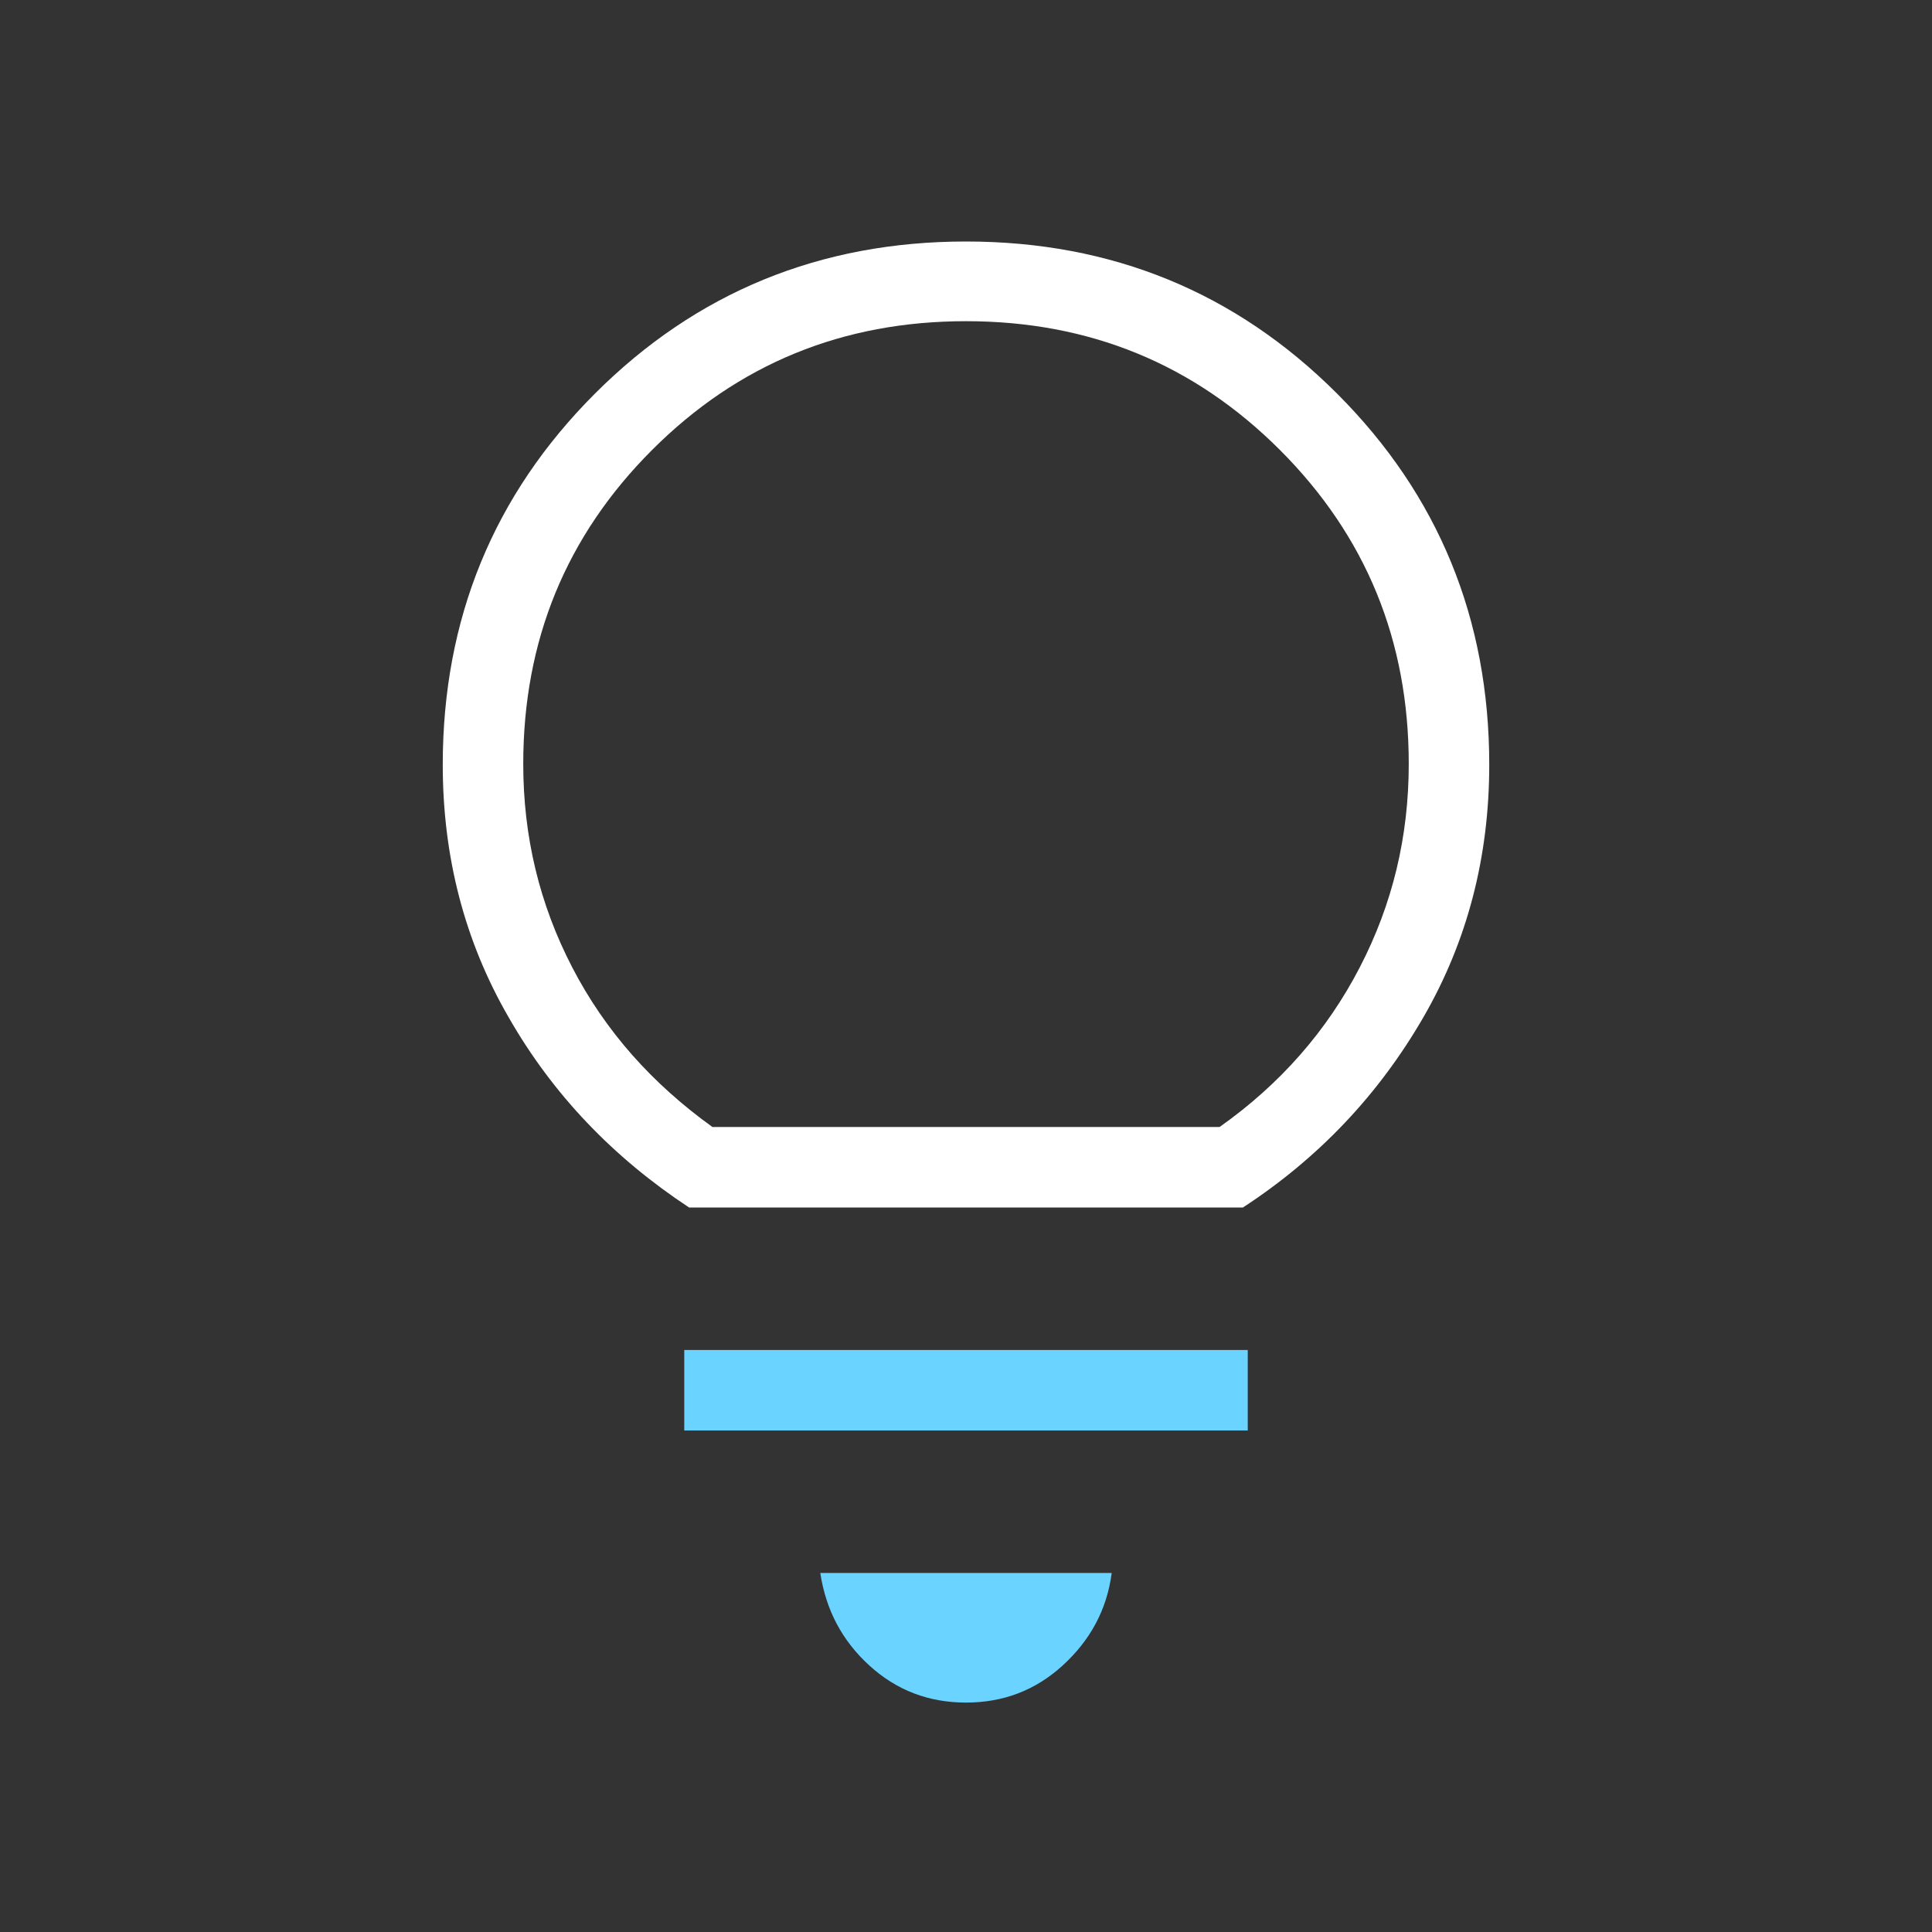
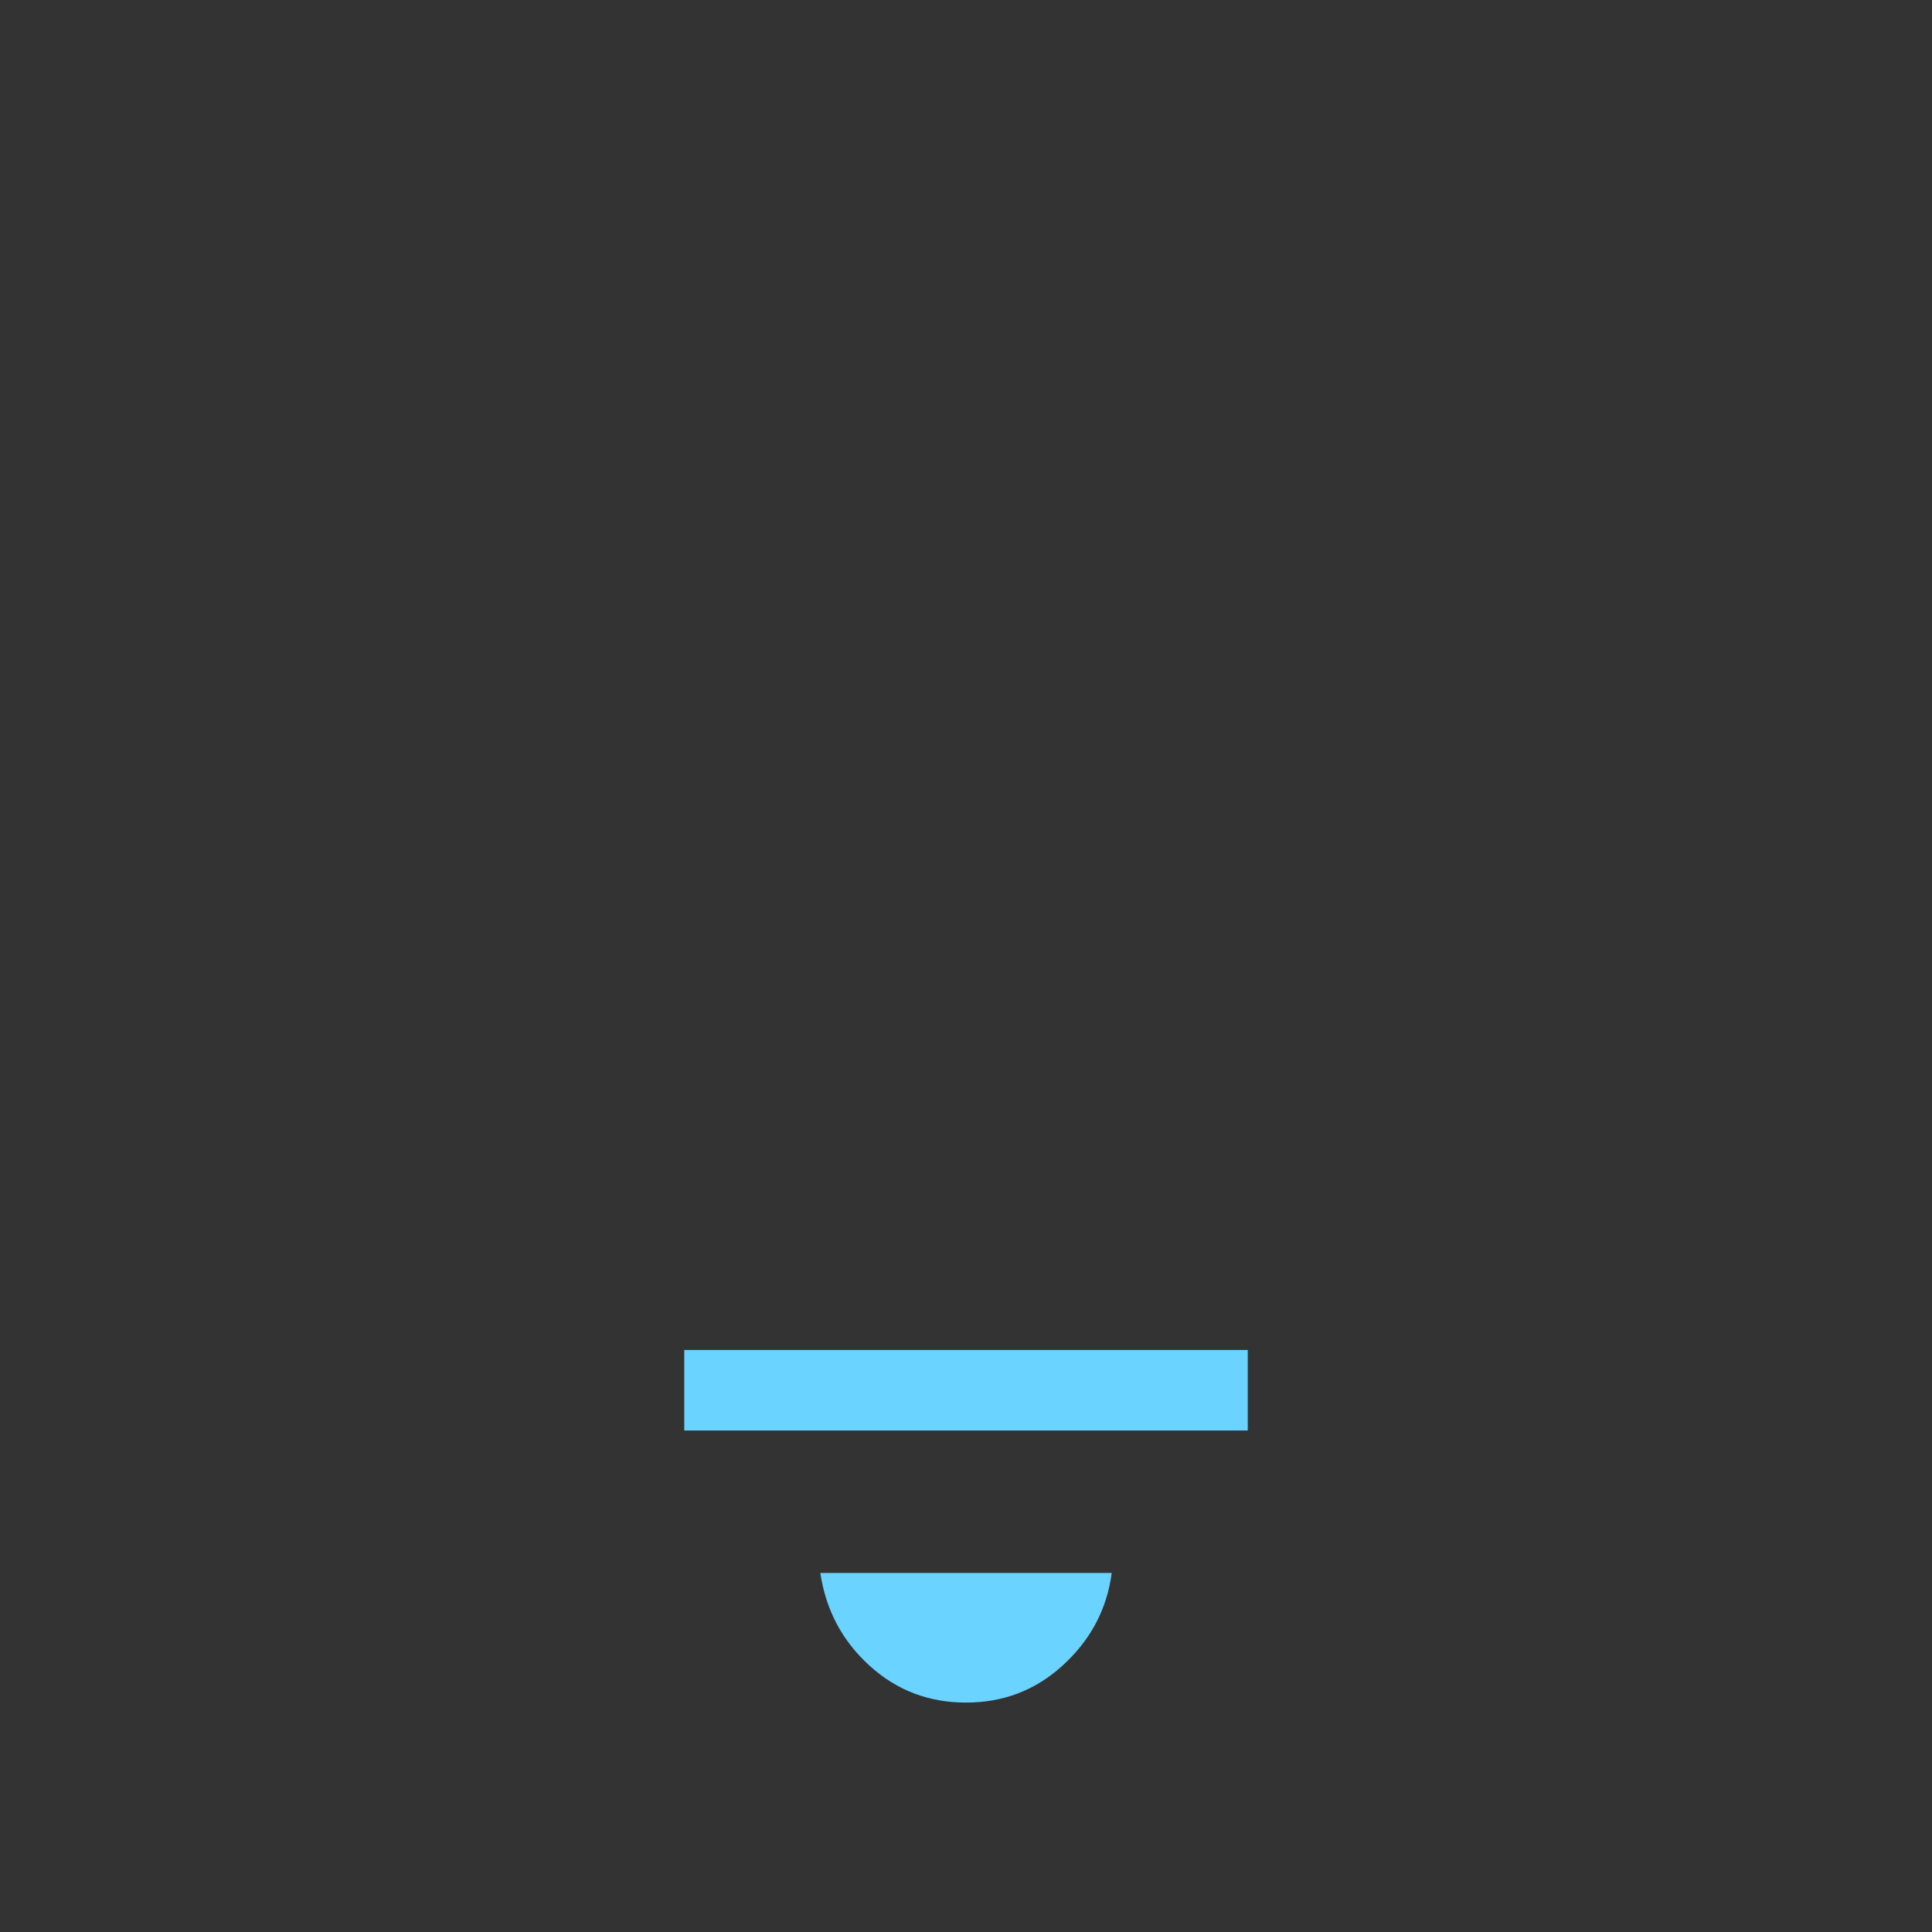
<svg xmlns="http://www.w3.org/2000/svg" id="Layer_1" viewBox="0 0 24 24">
  <rect x="0" y="0" width="24" height="24" fill="#333333" stroke="none" />
  <defs>
    <style>      .st0 {        fill: #6bd3ff;      }      .st1 {        fill: #fff;      }    </style>
  </defs>
  <path class="st0" d="M12,21.15c-.46,0-.86-.15-1.2-.46s-.54-.69-.61-1.15h3.62c-.06.46-.27.84-.61,1.15-.34.31-.74.46-1.2.46ZM8.5,17.77v-1h7v1h-7Z" />
-   <path class="st1" d="M8.56,15c-.94-.62-1.69-1.4-2.24-2.36-.55-.95-.82-2-.82-3.14,0-1.81.63-3.35,1.89-4.61,1.26-1.26,2.8-1.89,4.61-1.89s3.35.63,4.61,1.89,1.89,2.8,1.89,4.61c0,1.14-.27,2.19-.82,3.14s-1.29,1.74-2.24,2.36h-6.88ZM8.85,14h6.3c.75-.53,1.33-1.19,1.74-1.98s.61-1.63.61-2.53c0-1.53-.53-2.83-1.6-3.9s-2.37-1.6-3.9-1.6-2.83.53-3.9,1.6-1.6,2.37-1.6,3.9c0,.9.2,1.74.61,2.53s.99,1.44,1.74,1.98Z" />
</svg>